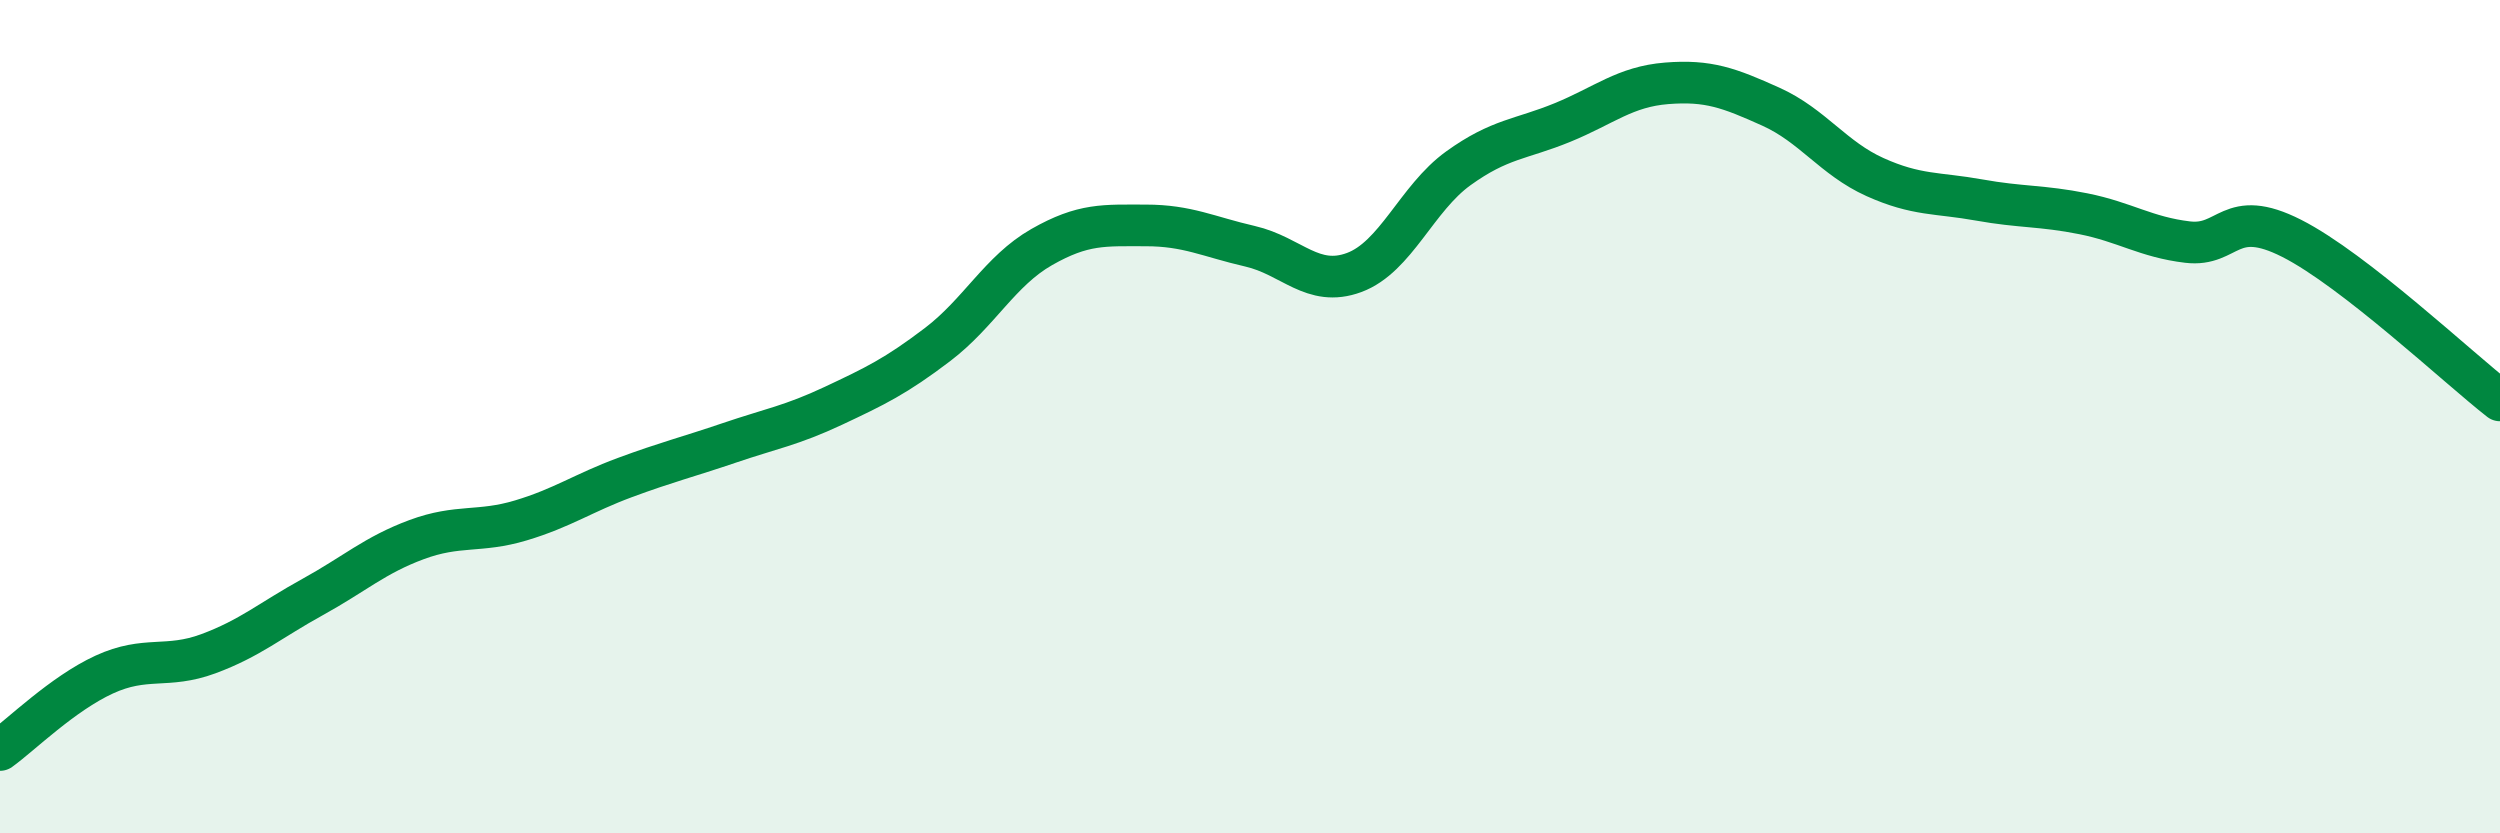
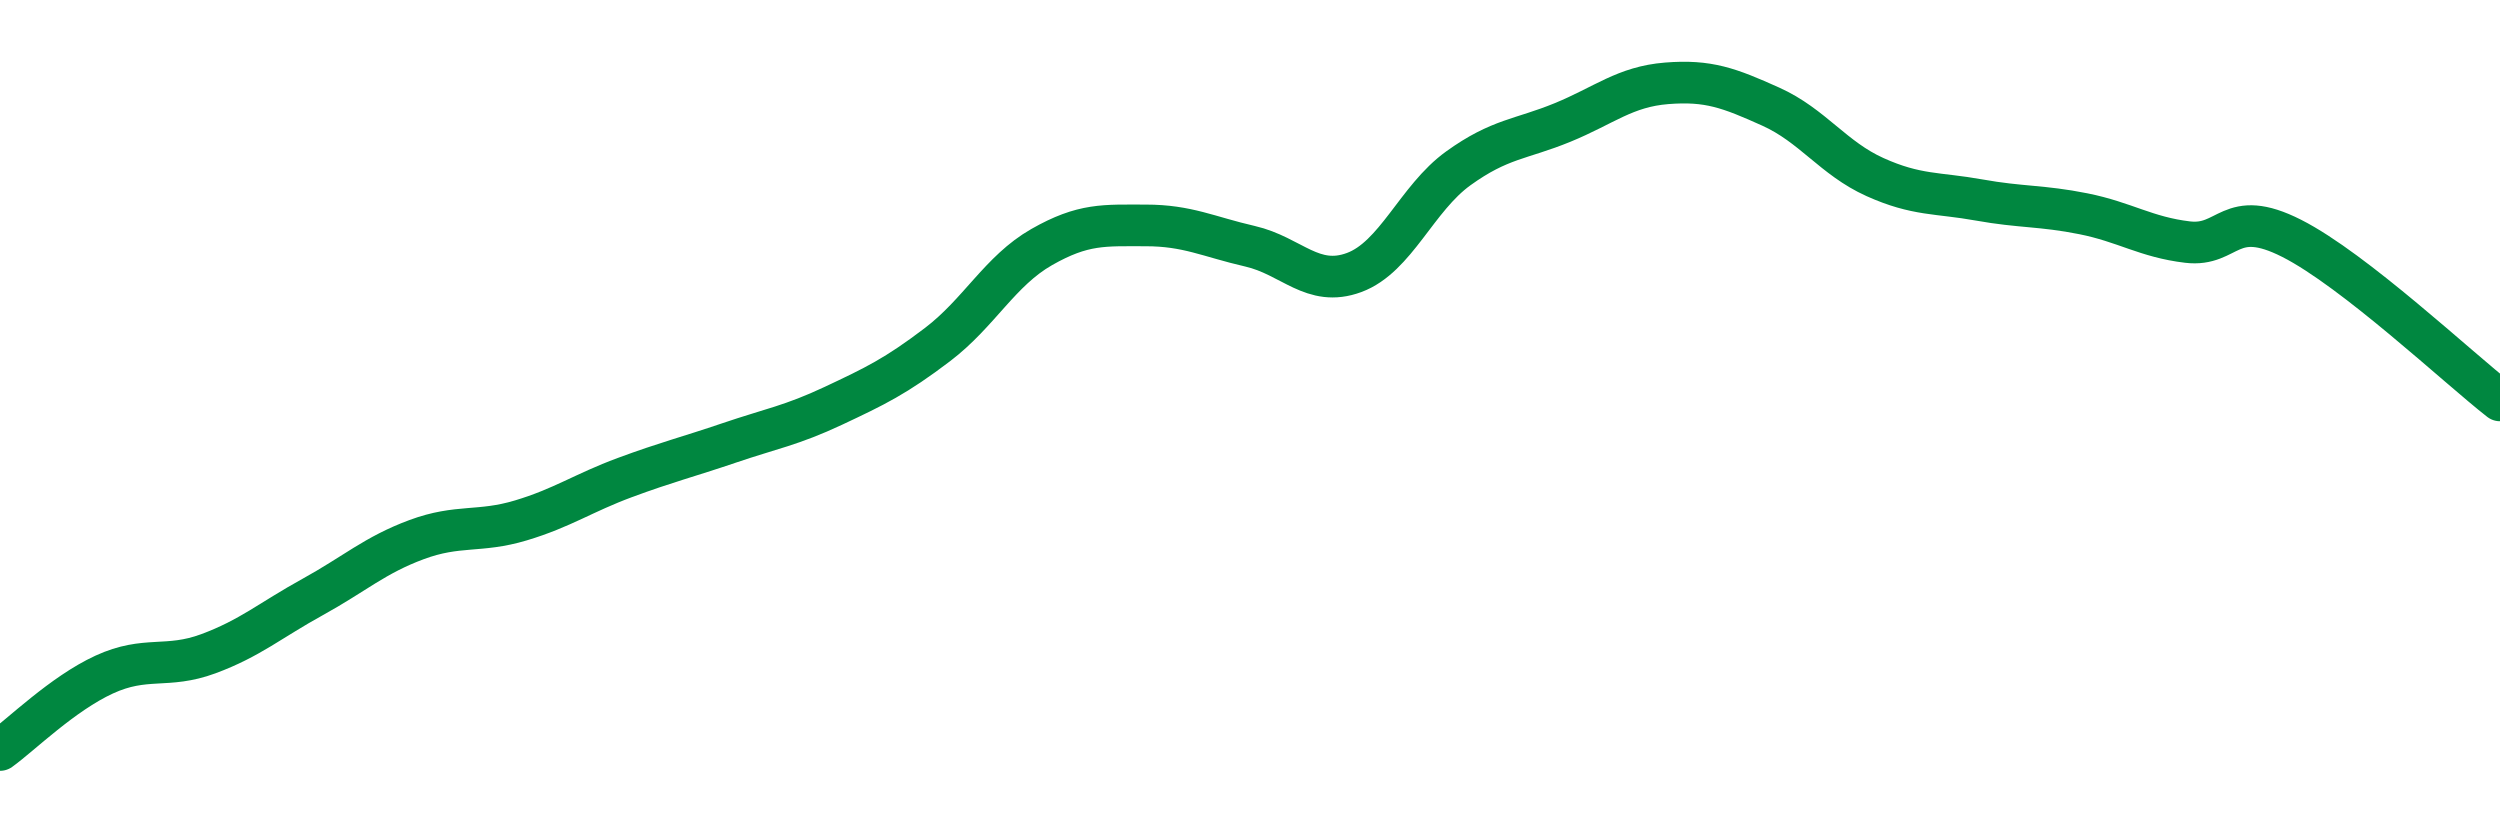
<svg xmlns="http://www.w3.org/2000/svg" width="60" height="20" viewBox="0 0 60 20">
-   <path d="M 0,18 C 0.5,17.64 1.5,16.65 2.5,16.19 C 3.5,15.73 4,16.06 5,15.69 C 6,15.32 6.5,14.88 7.5,14.33 C 8.5,13.78 9,13.32 10,12.95 C 11,12.58 11.5,12.79 12.5,12.49 C 13.5,12.19 14,11.83 15,11.46 C 16,11.09 16.5,10.97 17.5,10.63 C 18.5,10.29 19,10.21 20,9.74 C 21,9.27 21.5,9.03 22.5,8.27 C 23.5,7.51 24,6.5 25,5.93 C 26,5.36 26.5,5.41 27.5,5.41 C 28.5,5.41 29,5.68 30,5.91 C 31,6.14 31.5,6.91 32.5,6.54 C 33.5,6.17 34,4.76 35,4.04 C 36,3.32 36.5,3.35 37.5,2.94 C 38.5,2.53 39,2.08 40,2 C 41,1.92 41.5,2.11 42.5,2.56 C 43.5,3.01 44,3.8 45,4.25 C 46,4.7 46.5,4.62 47.5,4.8 C 48.5,4.98 49,4.93 50,5.13 C 51,5.33 51.5,5.69 52.5,5.81 C 53.5,5.93 53.5,4.96 55,5.72 C 56.5,6.48 59,8.83 60,9.61L60 20L0 20Z" fill="#008740" opacity="0.1" stroke-linecap="round" stroke-linejoin="round" />
  <path d="M 0,18 C 0.5,17.64 1.5,16.65 2.5,16.19 C 3.5,15.73 4,16.06 5,15.69 C 6,15.32 6.5,14.88 7.5,14.33 C 8.5,13.78 9,13.32 10,12.95 C 11,12.58 11.5,12.79 12.5,12.49 C 13.5,12.19 14,11.83 15,11.46 C 16,11.09 16.5,10.97 17.5,10.63 C 18.5,10.29 19,10.21 20,9.74 C 21,9.27 21.5,9.03 22.5,8.27 C 23.5,7.51 24,6.5 25,5.93 C 26,5.36 26.5,5.41 27.5,5.41 C 28.5,5.41 29,5.68 30,5.91 C 31,6.14 31.5,6.91 32.5,6.54 C 33.5,6.17 34,4.76 35,4.04 C 36,3.32 36.5,3.35 37.5,2.94 C 38.5,2.53 39,2.08 40,2 C 41,1.92 41.5,2.11 42.5,2.56 C 43.5,3.01 44,3.8 45,4.25 C 46,4.7 46.5,4.62 47.5,4.8 C 48.5,4.98 49,4.93 50,5.13 C 51,5.33 51.5,5.69 52.5,5.81 C 53.5,5.93 53.5,4.96 55,5.72 C 56.5,6.48 59,8.83 60,9.61" stroke="#008740" stroke-width="1" fill="none" stroke-linecap="round" stroke-linejoin="round" />
</svg>